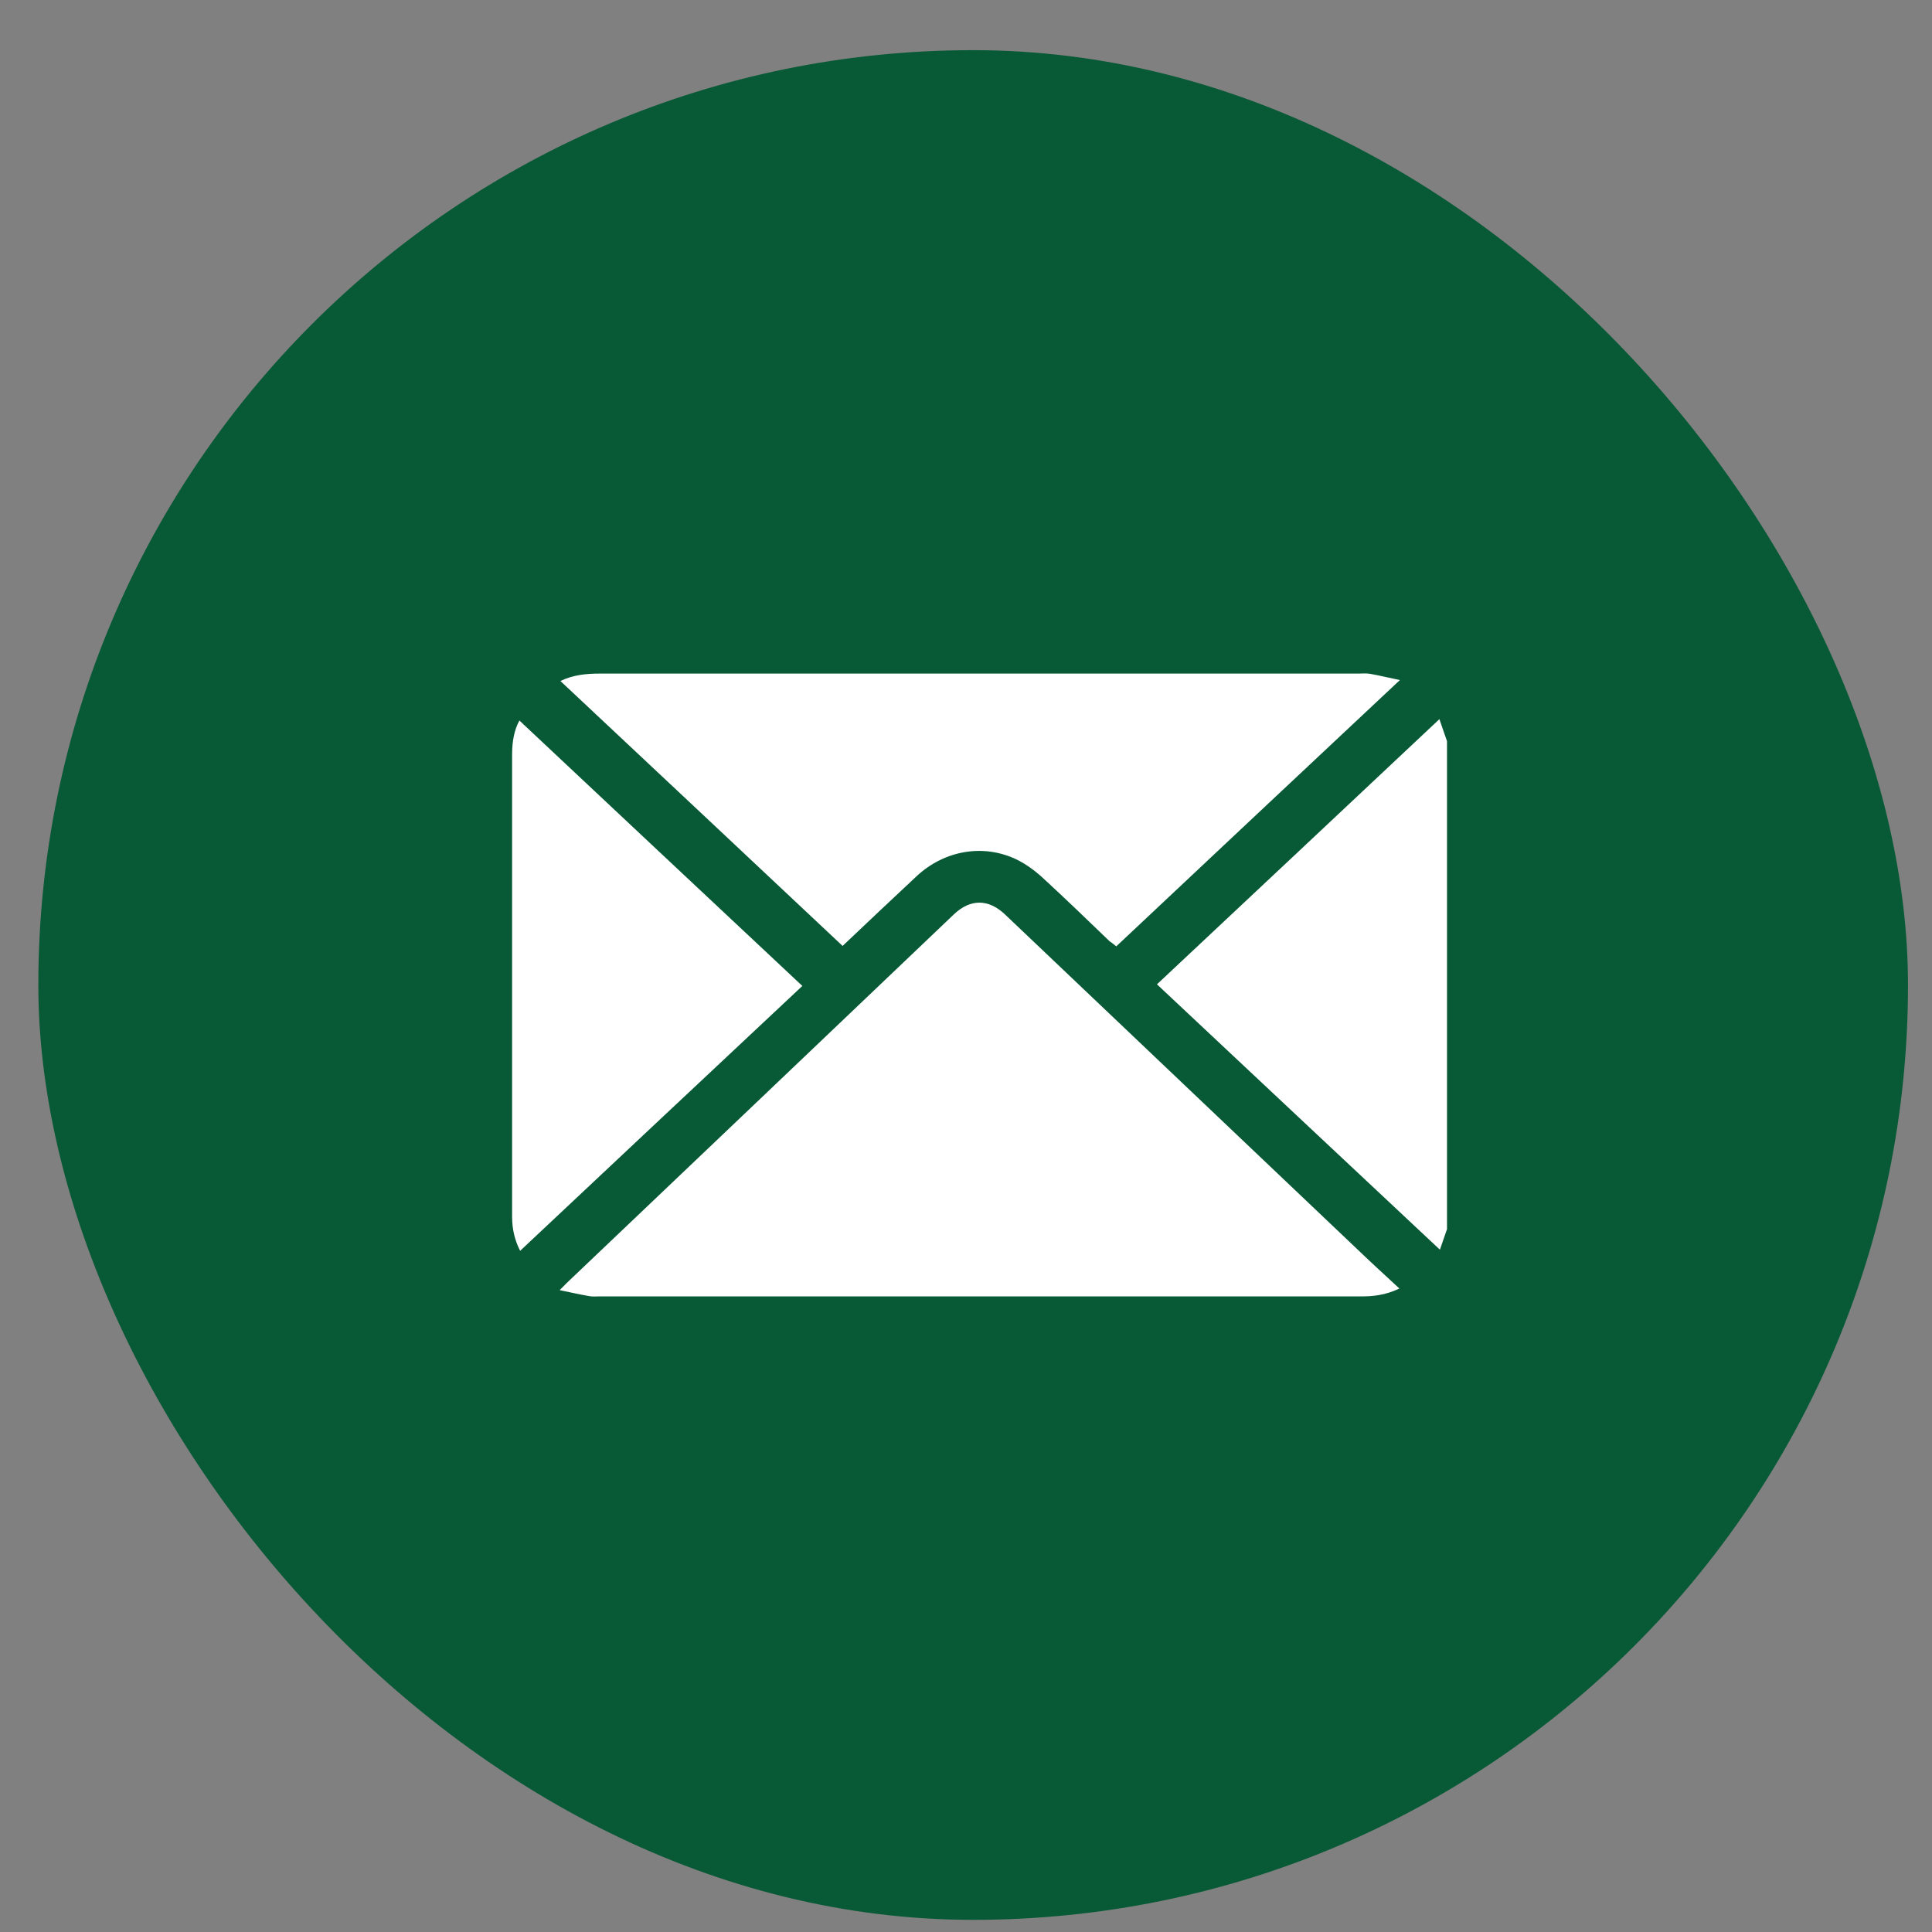
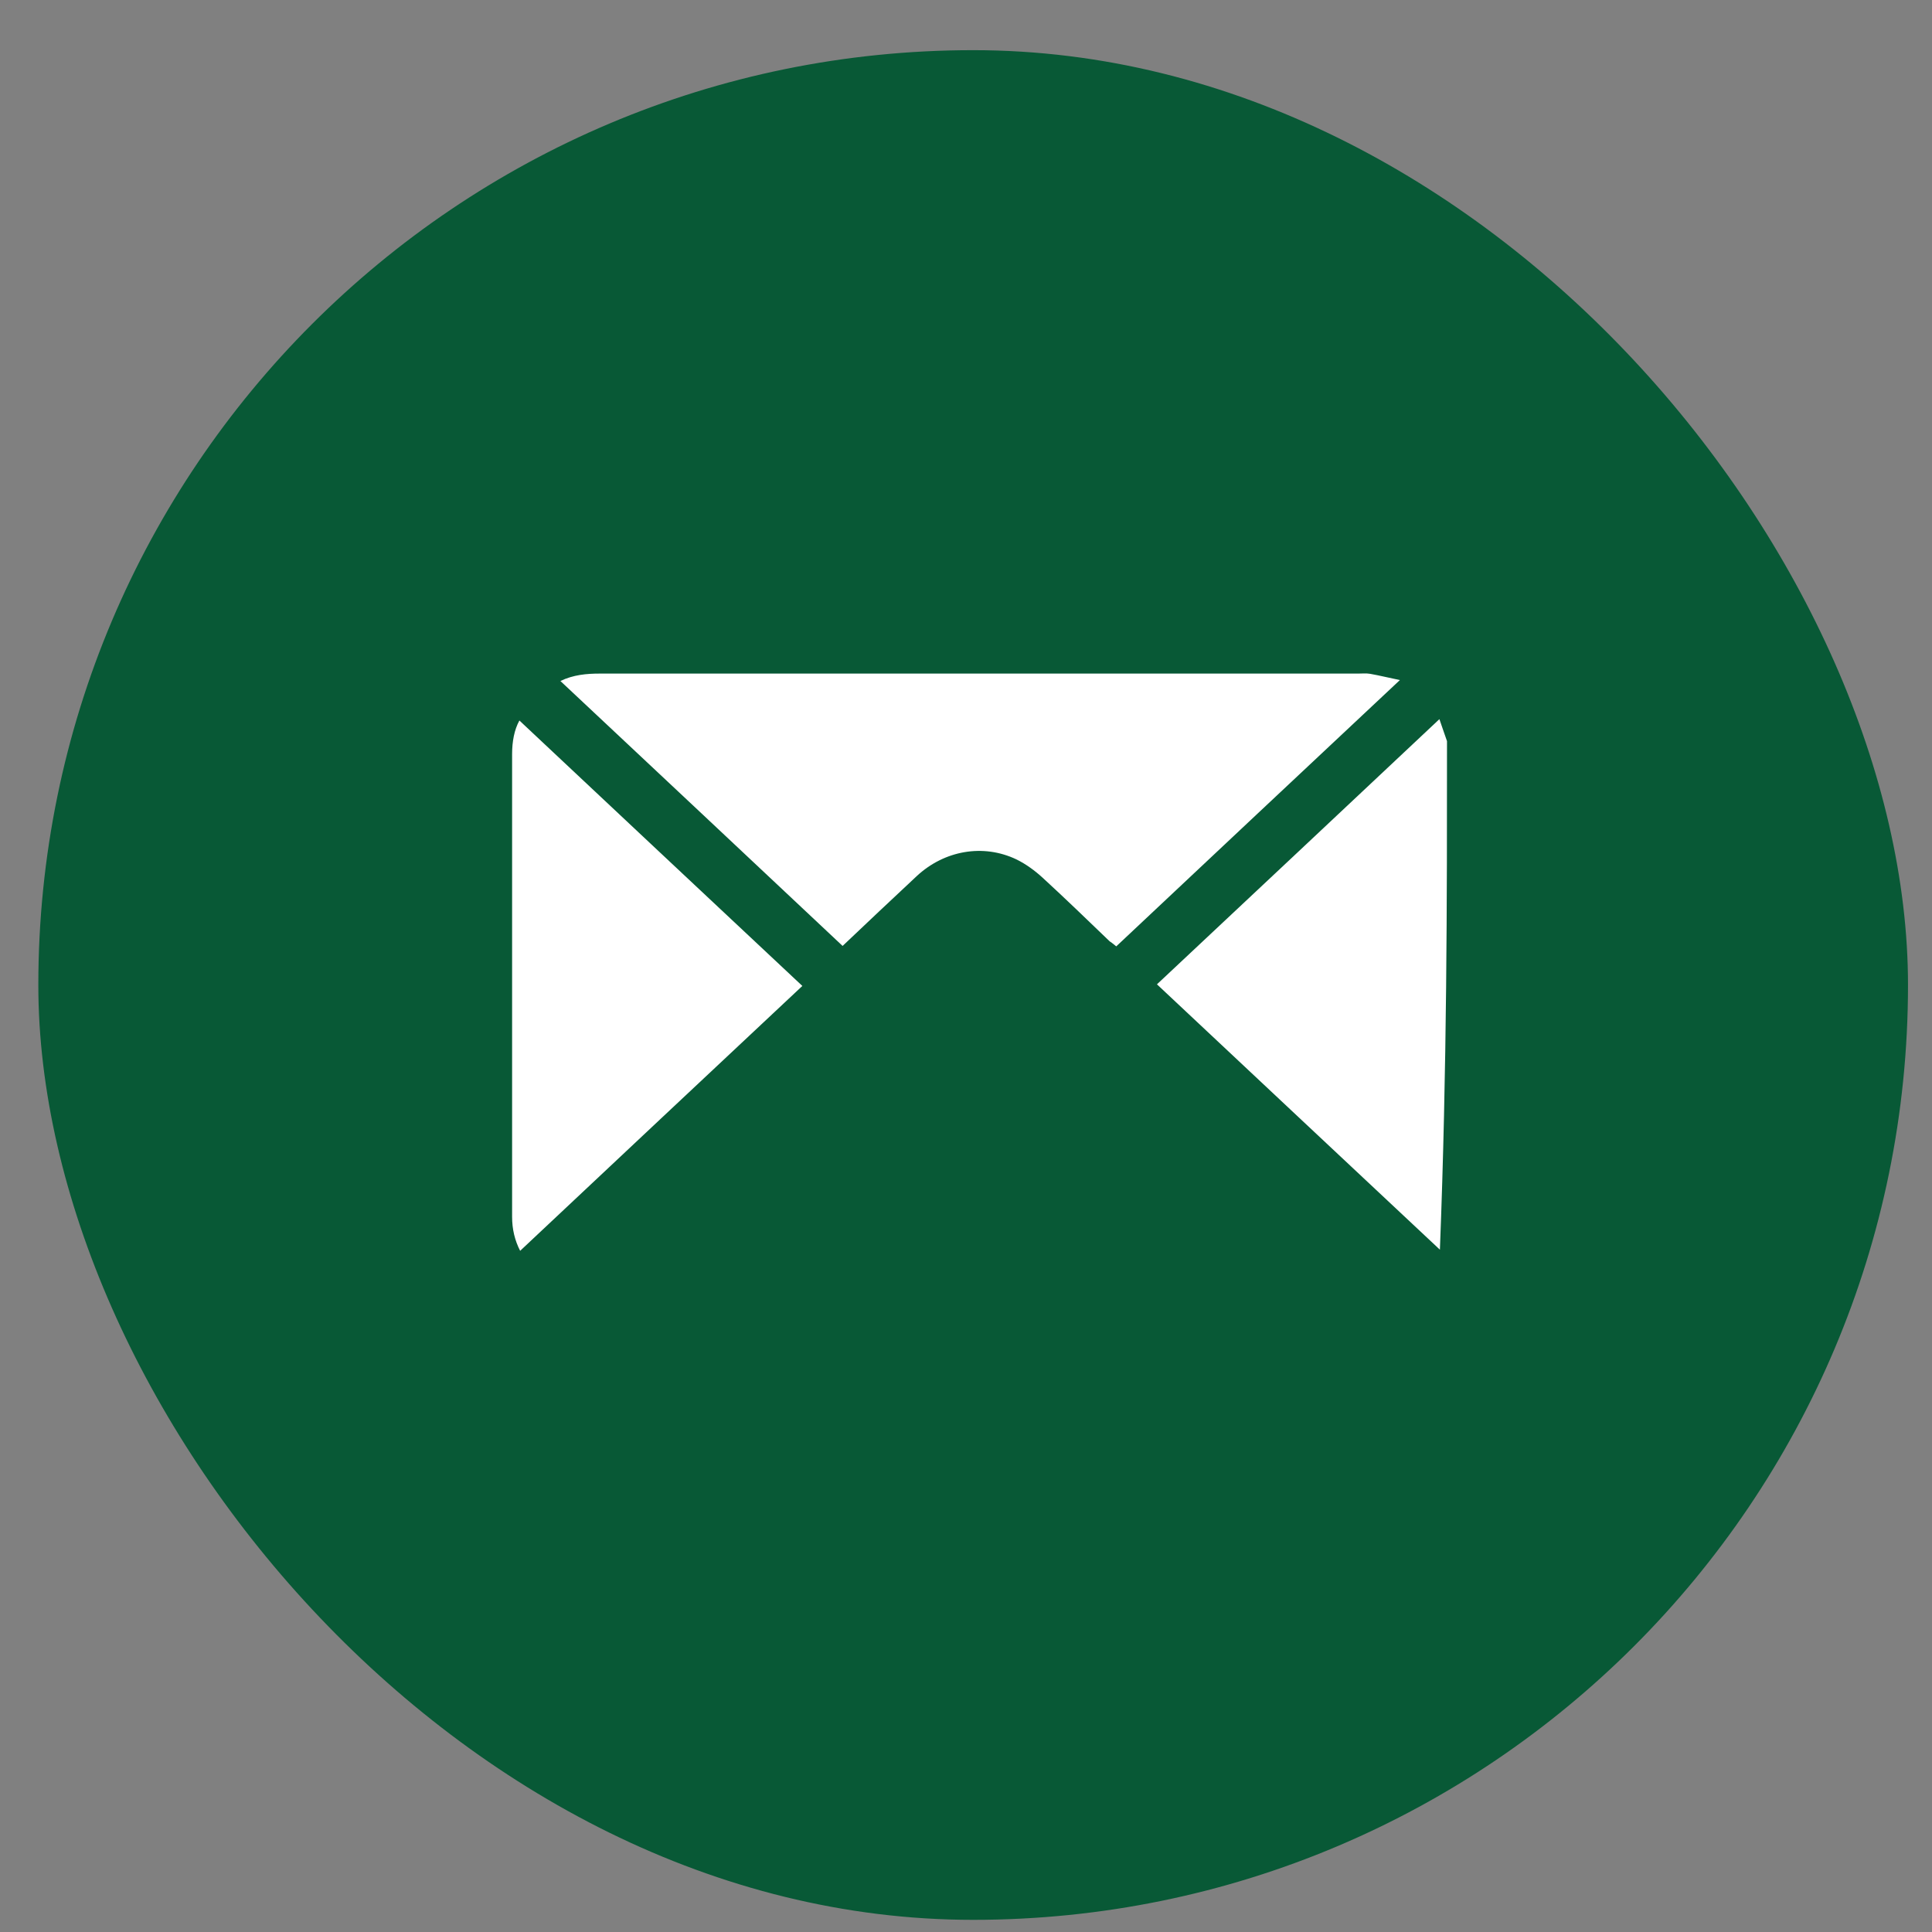
<svg xmlns="http://www.w3.org/2000/svg" fill="none" viewBox="0 0 31 31" height="31" width="31">
  <rect x="0" y="0" width="31" height="31" fill="#808080" stroke="none" />
  <rect fill="#085936" rx="15" height="30" width="30" y="0.805" x="0.615" />
  <g clip-path="url(#clip0_11132_3763)">
-     <path fill="white" d="M23.218 11.892C23.174 11.769 23.135 11.65 23.096 11.539C21.582 12.963 20.075 14.377 18.564 15.794C20.083 17.218 21.59 18.635 23.104 20.052C23.135 19.963 23.178 19.84 23.218 19.722C23.218 17.11 23.218 14.499 23.218 11.892Z" />
-     <path fill="white" d="M22.454 20.675C22.227 20.463 22.012 20.27 21.805 20.07C19.91 18.271 18.02 16.472 16.126 14.673C15.86 14.421 15.571 14.421 15.308 14.669C13.238 16.643 11.168 18.612 9.098 20.582C9.067 20.612 9.039 20.641 8.98 20.701C9.157 20.738 9.305 20.771 9.454 20.797C9.509 20.808 9.571 20.801 9.63 20.801C13.692 20.801 17.75 20.801 21.812 20.801C22.024 20.805 22.231 20.782 22.454 20.675Z" />
+     <path fill="white" d="M23.218 11.892C23.174 11.769 23.135 11.65 23.096 11.539C21.582 12.963 20.075 14.377 18.564 15.794C20.083 17.218 21.59 18.635 23.104 20.052C23.218 17.11 23.218 14.499 23.218 11.892Z" />
    <path fill="white" d="M17.911 15.185C19.421 13.764 20.924 12.355 22.462 10.912C22.282 10.875 22.133 10.838 21.985 10.812C21.922 10.801 21.859 10.808 21.793 10.808C17.739 10.808 13.68 10.808 9.626 10.808C9.411 10.808 9.2 10.827 8.992 10.927C10.507 12.348 12.013 13.761 13.52 15.178C13.9 14.818 14.303 14.436 14.71 14.057C15.152 13.646 15.774 13.534 16.31 13.79C16.463 13.865 16.608 13.972 16.729 14.083C17.093 14.417 17.449 14.762 17.805 15.104C17.856 15.137 17.891 15.17 17.911 15.185Z" />
    <path fill="white" d="M8.346 20.07C9.857 18.65 11.363 17.236 12.874 15.82C11.351 14.395 9.845 12.978 8.334 11.561C8.252 11.71 8.217 11.899 8.217 12.099C8.217 13.409 8.217 14.718 8.217 16.027C8.217 17.192 8.217 18.36 8.217 19.525C8.217 19.722 8.26 19.903 8.346 20.07Z" />
  </g>
  <defs>
    <clipPath id="clip0_11132_3763">
      <rect transform="matrix(1 0 0 -1 8.217 20.805)" fill="white" height="10" width="15" />
    </clipPath>
  </defs>
</svg>